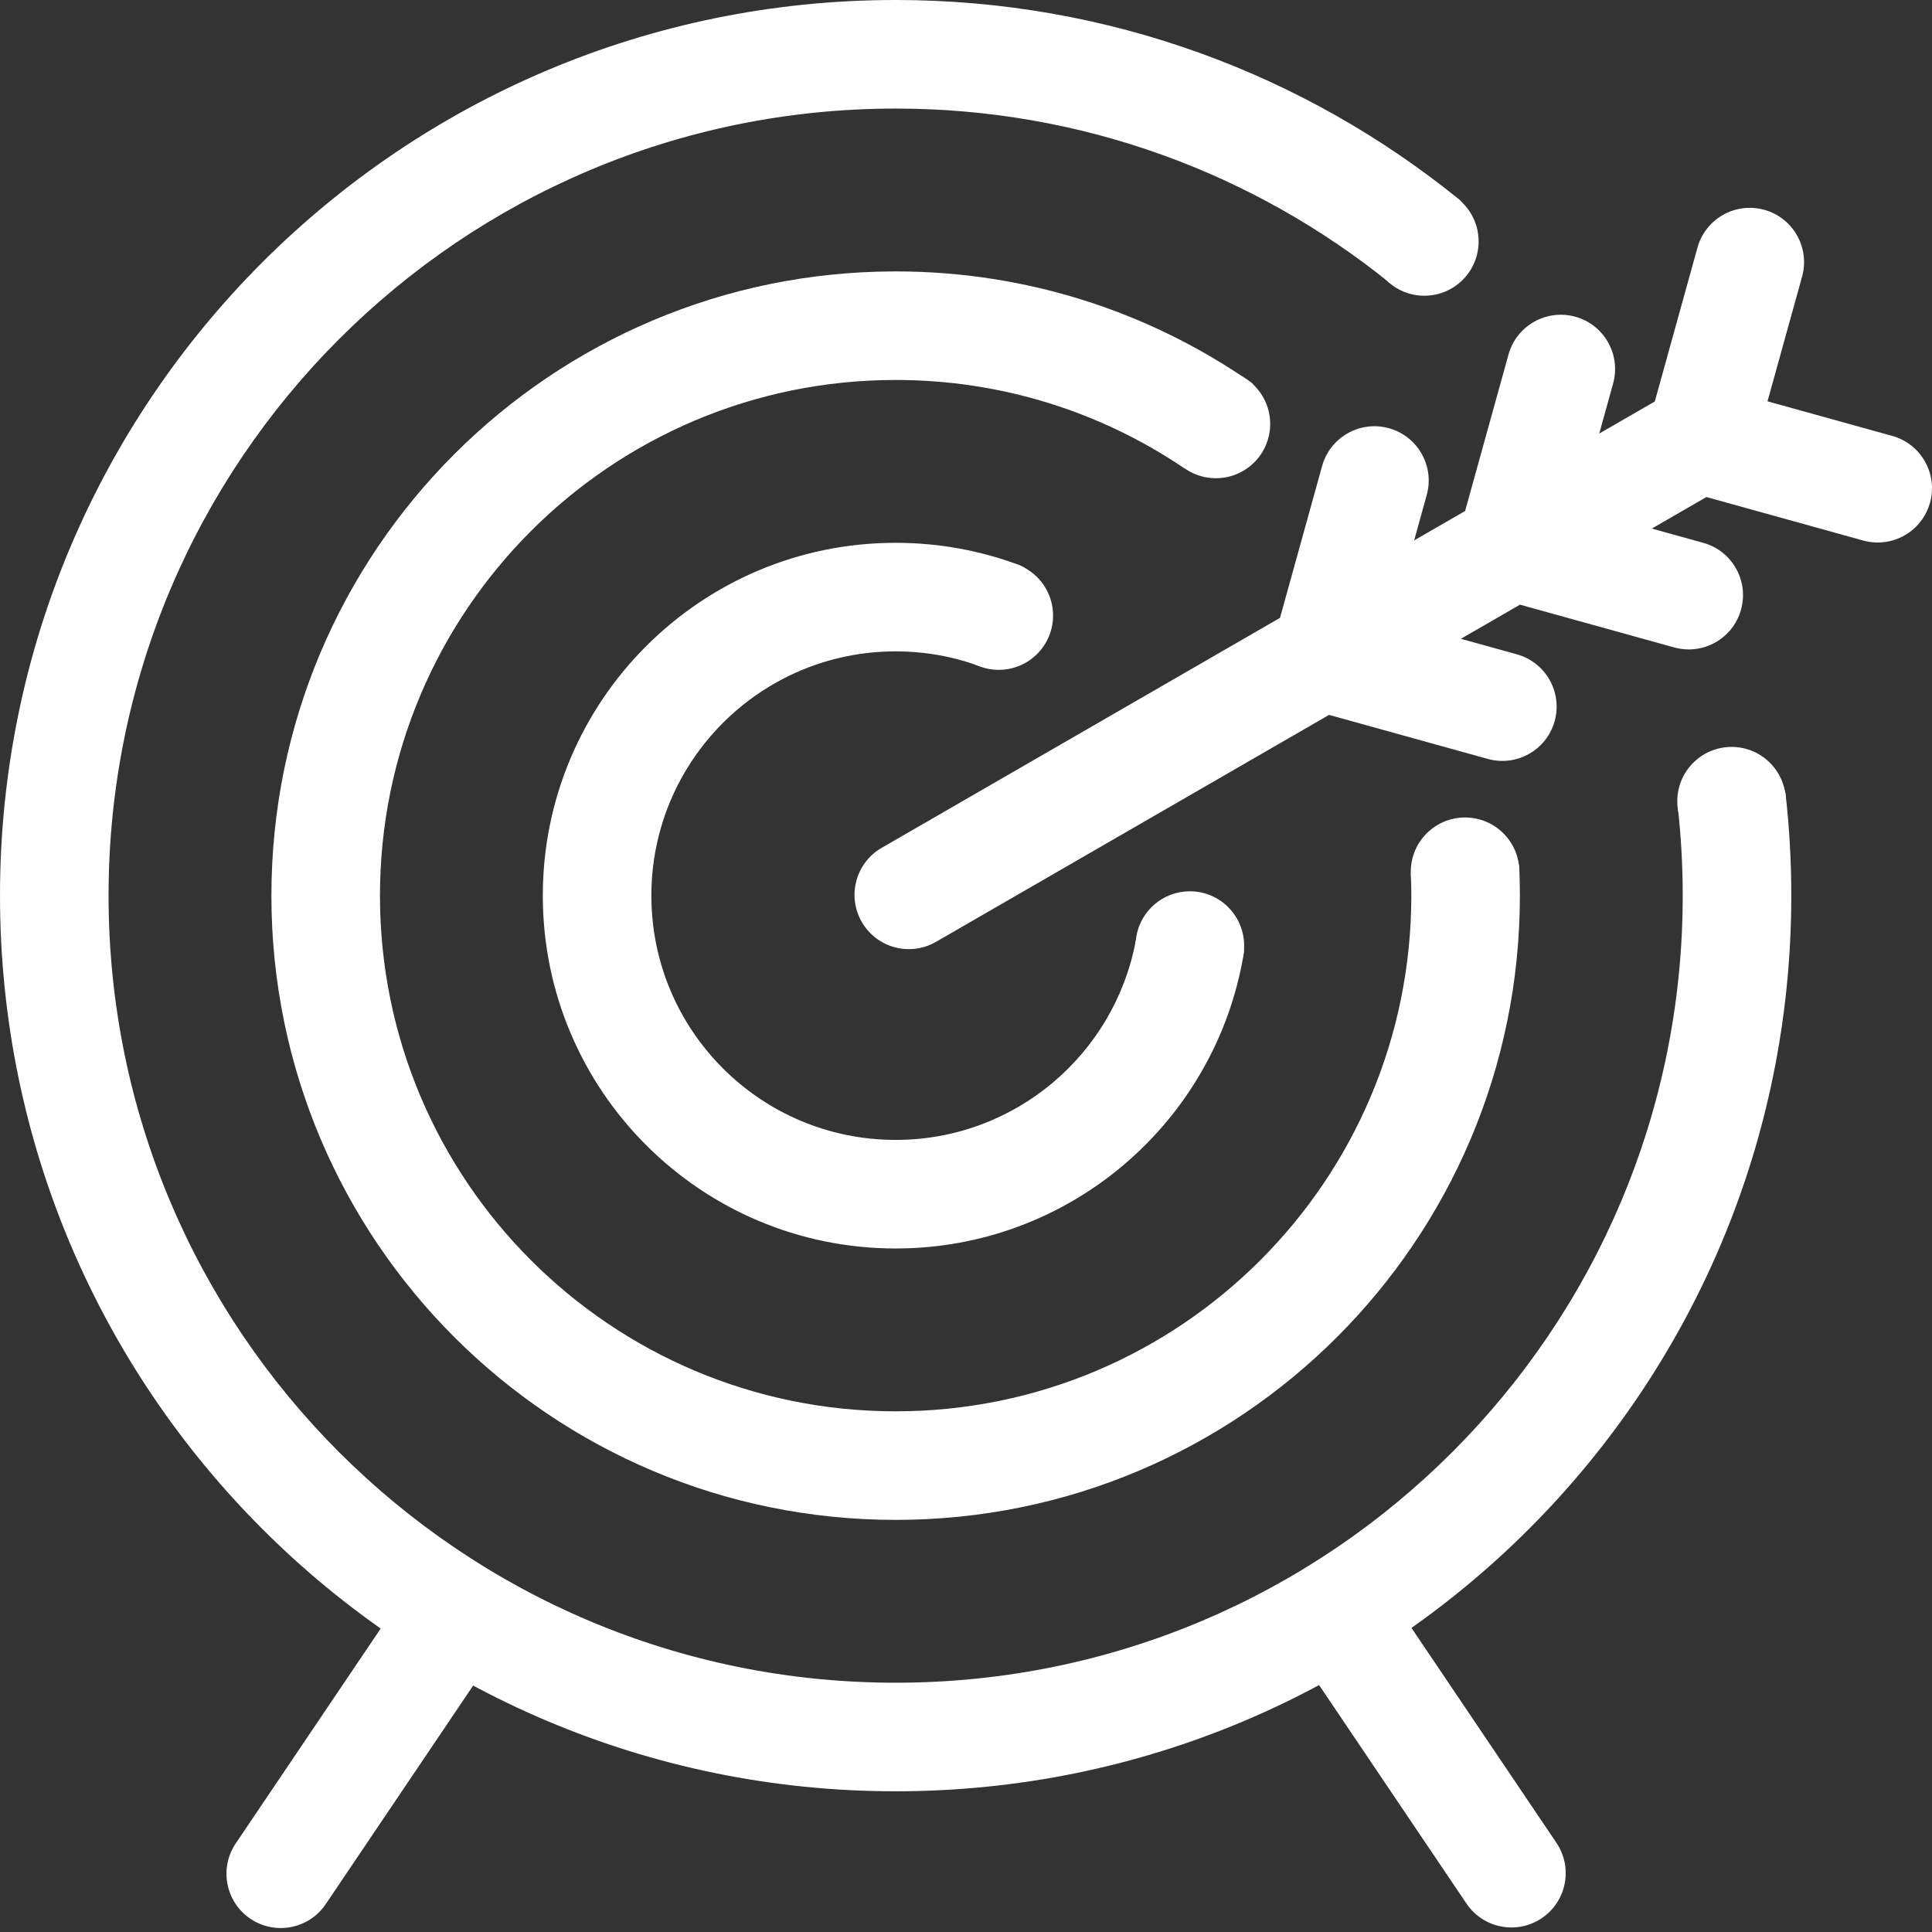
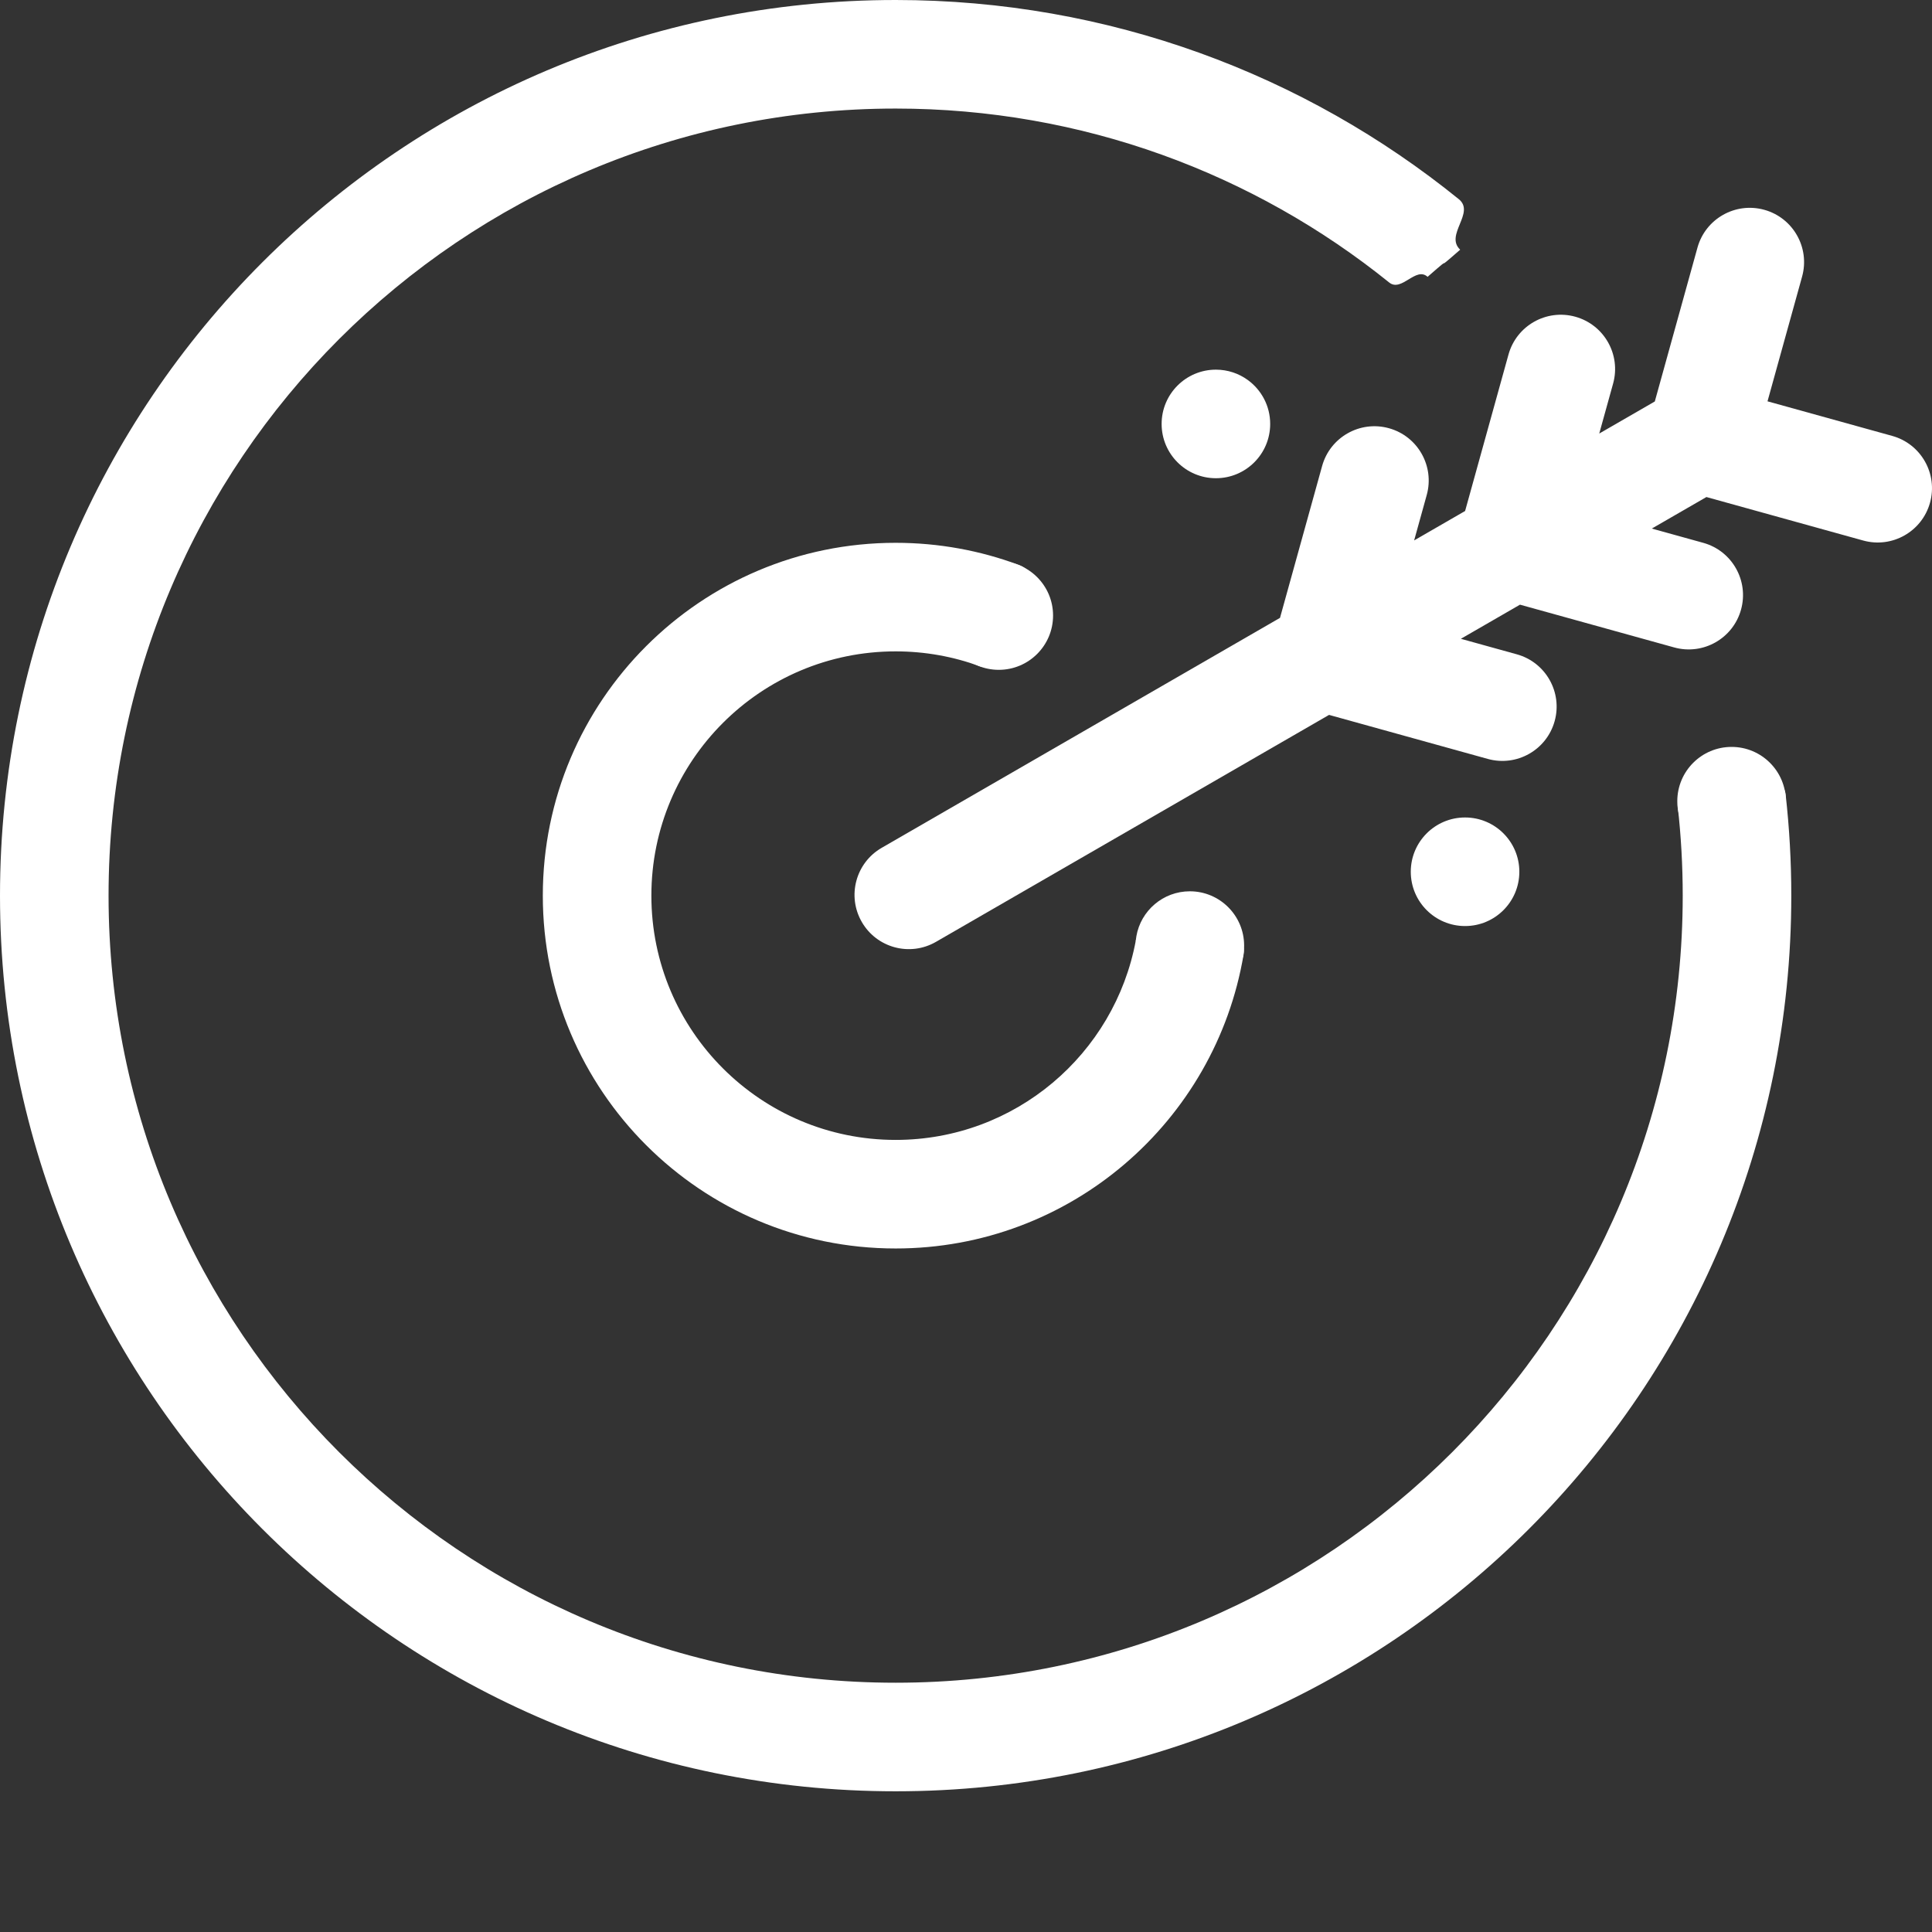
<svg xmlns="http://www.w3.org/2000/svg" width="200" height="200" viewBox="0 0 200 200" fill="none">
  <rect x="0" y="0" width="200" height="200" fill="#333333" stroke="none" />
  <path fill-rule="evenodd" clip-rule="evenodd" d="M120.813 94.965C120.776 96.303 117.816 96.079 117.578 97.358C115.399 109.107 105.097 118.003 92.717 118.003C78.752 118.003 67.43 106.682 67.43 92.717C67.43 78.752 78.752 67.43 92.717 67.43C95.781 67.43 98.718 67.975 101.436 68.974C102.468 69.353 102.991 68.049 103.955 68.554L107.327 63.722C104.907 62.069 108.242 59.511 105.452 58.474C101.487 56.998 97.196 56.192 92.717 56.192C72.545 56.192 56.192 72.545 56.192 92.717C56.192 112.889 72.545 129.242 92.717 129.242C110.805 129.242 125.823 116.093 128.732 98.832C129.067 96.843 126.994 97.61 126.994 95.526C126.994 94.763 125.354 95.155 125.308 94.403L120.813 94.965Z" fill="white" />
-   <path fill-rule="evenodd" clip-rule="evenodd" d="M146.099 92.717C146.099 122.199 122.199 146.099 92.717 146.099C63.235 146.099 39.334 122.199 39.334 92.717C39.334 63.235 63.235 39.334 92.717 39.334C103.745 39.334 113.992 42.678 122.499 48.408C123.787 49.275 125.789 46.79 126.994 47.763L128.118 44.392C126.412 42.927 131.303 40.827 129.45 39.545C119.02 32.325 106.362 28.096 92.717 28.096C57.028 28.096 28.096 57.028 28.096 92.717C28.096 128.406 57.028 157.338 92.717 157.338C128.406 157.338 157.338 128.406 157.338 92.717C157.338 91.775 157.318 90.839 157.278 89.907C157.179 87.609 153.737 89.328 153.404 87.098L148.347 87.66C148.534 89.154 145.996 89.04 146.057 90.57C146.085 91.282 146.099 91.998 146.099 92.717Z" fill="white" />
  <path fill-rule="evenodd" clip-rule="evenodd" d="M175.881 80.916C176.154 82.495 173.501 81.912 173.682 83.52C174.021 86.539 174.195 89.607 174.195 92.717C174.195 137.716 137.716 174.195 92.717 174.195C47.718 174.195 11.238 137.716 11.238 92.717C11.238 47.718 47.718 11.238 92.717 11.238C112.063 11.238 129.834 17.981 143.809 29.244C145.093 30.279 146.567 27.548 147.785 28.658C151.102 25.747 147.839 28.759 151.157 25.848C149.529 24.325 152.749 22.021 151.015 20.618C135.089 7.724 114.805 0 92.717 0C41.511 0 0 41.511 0 92.717C0 143.923 41.511 185.434 92.717 185.434C143.923 185.434 185.434 143.923 185.434 92.717C185.434 89.17 185.235 85.67 184.847 82.228C184.604 80.071 181.327 81.902 180.938 79.793L175.881 80.916Z" fill="white" />
-   <path fill-rule="evenodd" clip-rule="evenodd" d="M136.945 164.975C139.518 163.24 143.011 163.919 144.746 166.492L161.121 190.768C162.856 193.341 162.177 196.833 159.604 198.568C157.031 200.304 153.539 199.625 151.804 197.052L135.429 172.776C133.694 170.203 134.373 166.711 136.945 164.975ZM48.579 165.036C51.152 166.772 51.831 170.264 50.096 172.837L33.721 197.113C31.986 199.686 28.493 200.365 25.921 198.63C23.348 196.894 22.669 193.402 24.404 190.829L40.779 166.553C42.514 163.98 46.007 163.301 48.579 165.036Z" fill="white" />
-   <path d="M153.067 24.994C153.067 28.098 150.551 30.613 147.448 30.613C144.345 30.613 141.829 28.098 141.829 24.994C141.829 21.891 144.345 19.375 147.448 19.375C150.551 19.375 153.067 21.891 153.067 24.994Z" fill="white" />
  <path d="M131.489 43.886C131.489 46.989 128.974 49.505 125.87 49.505C122.767 49.505 120.251 46.989 120.251 43.886C120.251 40.783 122.767 38.267 125.87 38.267C127.101 38.267 128.24 38.663 129.166 39.334C130.574 40.356 131.489 42.014 131.489 43.886Z" fill="white" />
  <path d="M109.013 63.722C109.013 66.825 106.497 69.341 103.393 69.341C100.29 69.341 97.774 66.825 97.774 63.722C97.774 60.618 100.29 58.103 103.393 58.103C106.497 58.103 109.013 60.618 109.013 63.722Z" fill="white" />
-   <path d="M128.792 97.886C128.792 100.99 126.276 103.506 123.173 103.506C120.07 103.506 117.554 100.99 117.554 97.886C117.554 97.708 117.562 97.532 117.578 97.358C117.592 97.21 117.612 97.063 117.637 96.919C118.095 94.276 120.4 92.267 123.173 92.267C126.276 92.267 128.792 94.783 128.792 97.886Z" fill="white" />
+   <path d="M128.792 97.886C128.792 100.99 126.276 103.506 123.173 103.506C117.554 97.708 117.562 97.532 117.578 97.358C117.592 97.21 117.612 97.063 117.637 96.919C118.095 94.276 120.4 92.267 123.173 92.267C126.276 92.267 128.792 94.783 128.792 97.886Z" fill="white" />
  <path d="M157.282 90.244C157.282 93.348 154.766 95.864 151.662 95.864C148.559 95.864 146.043 93.348 146.043 90.244C146.043 87.141 148.559 84.625 151.662 84.625C154.766 84.625 157.282 87.141 157.282 90.244Z" fill="white" />
  <path d="M184.872 82.939C184.872 86.043 182.356 88.559 179.253 88.559C176.149 88.559 173.633 86.043 173.633 82.939C173.633 79.836 176.149 77.32 179.253 77.32C182.356 77.32 184.872 79.836 184.872 82.939Z" fill="white" />
  <path fill-rule="evenodd" clip-rule="evenodd" d="M182.639 21.719C185.629 22.548 187.381 25.645 186.552 28.636L182.972 41.545L195.881 45.125C198.872 45.954 200.624 49.051 199.794 52.041C198.965 55.032 195.868 56.784 192.878 55.955L176.647 51.453L170.995 54.717L176.318 56.193C179.309 57.022 181.061 60.119 180.231 63.109C179.402 66.1 176.305 67.852 173.315 67.023L157.349 62.595L151.229 66.128L157.023 67.735C160.014 68.564 161.766 71.661 160.937 74.651C160.107 77.642 157.011 79.394 154.02 78.565L137.584 74.006L96.89 97.501C94.202 99.053 90.765 98.132 89.214 95.444C87.662 92.757 88.583 89.32 91.27 87.768L132.505 63.961L136.865 48.242C137.694 45.252 140.791 43.5 143.781 44.329C146.772 45.158 148.524 48.255 147.694 51.245L146.391 55.944L151.667 52.898L156.159 36.7C156.989 33.71 160.085 31.958 163.076 32.787C166.066 33.617 167.818 36.713 166.989 39.704L165.553 44.881L171.305 41.56L175.722 25.632C176.551 22.642 179.648 20.89 182.639 21.719Z" fill="white" />
</svg>